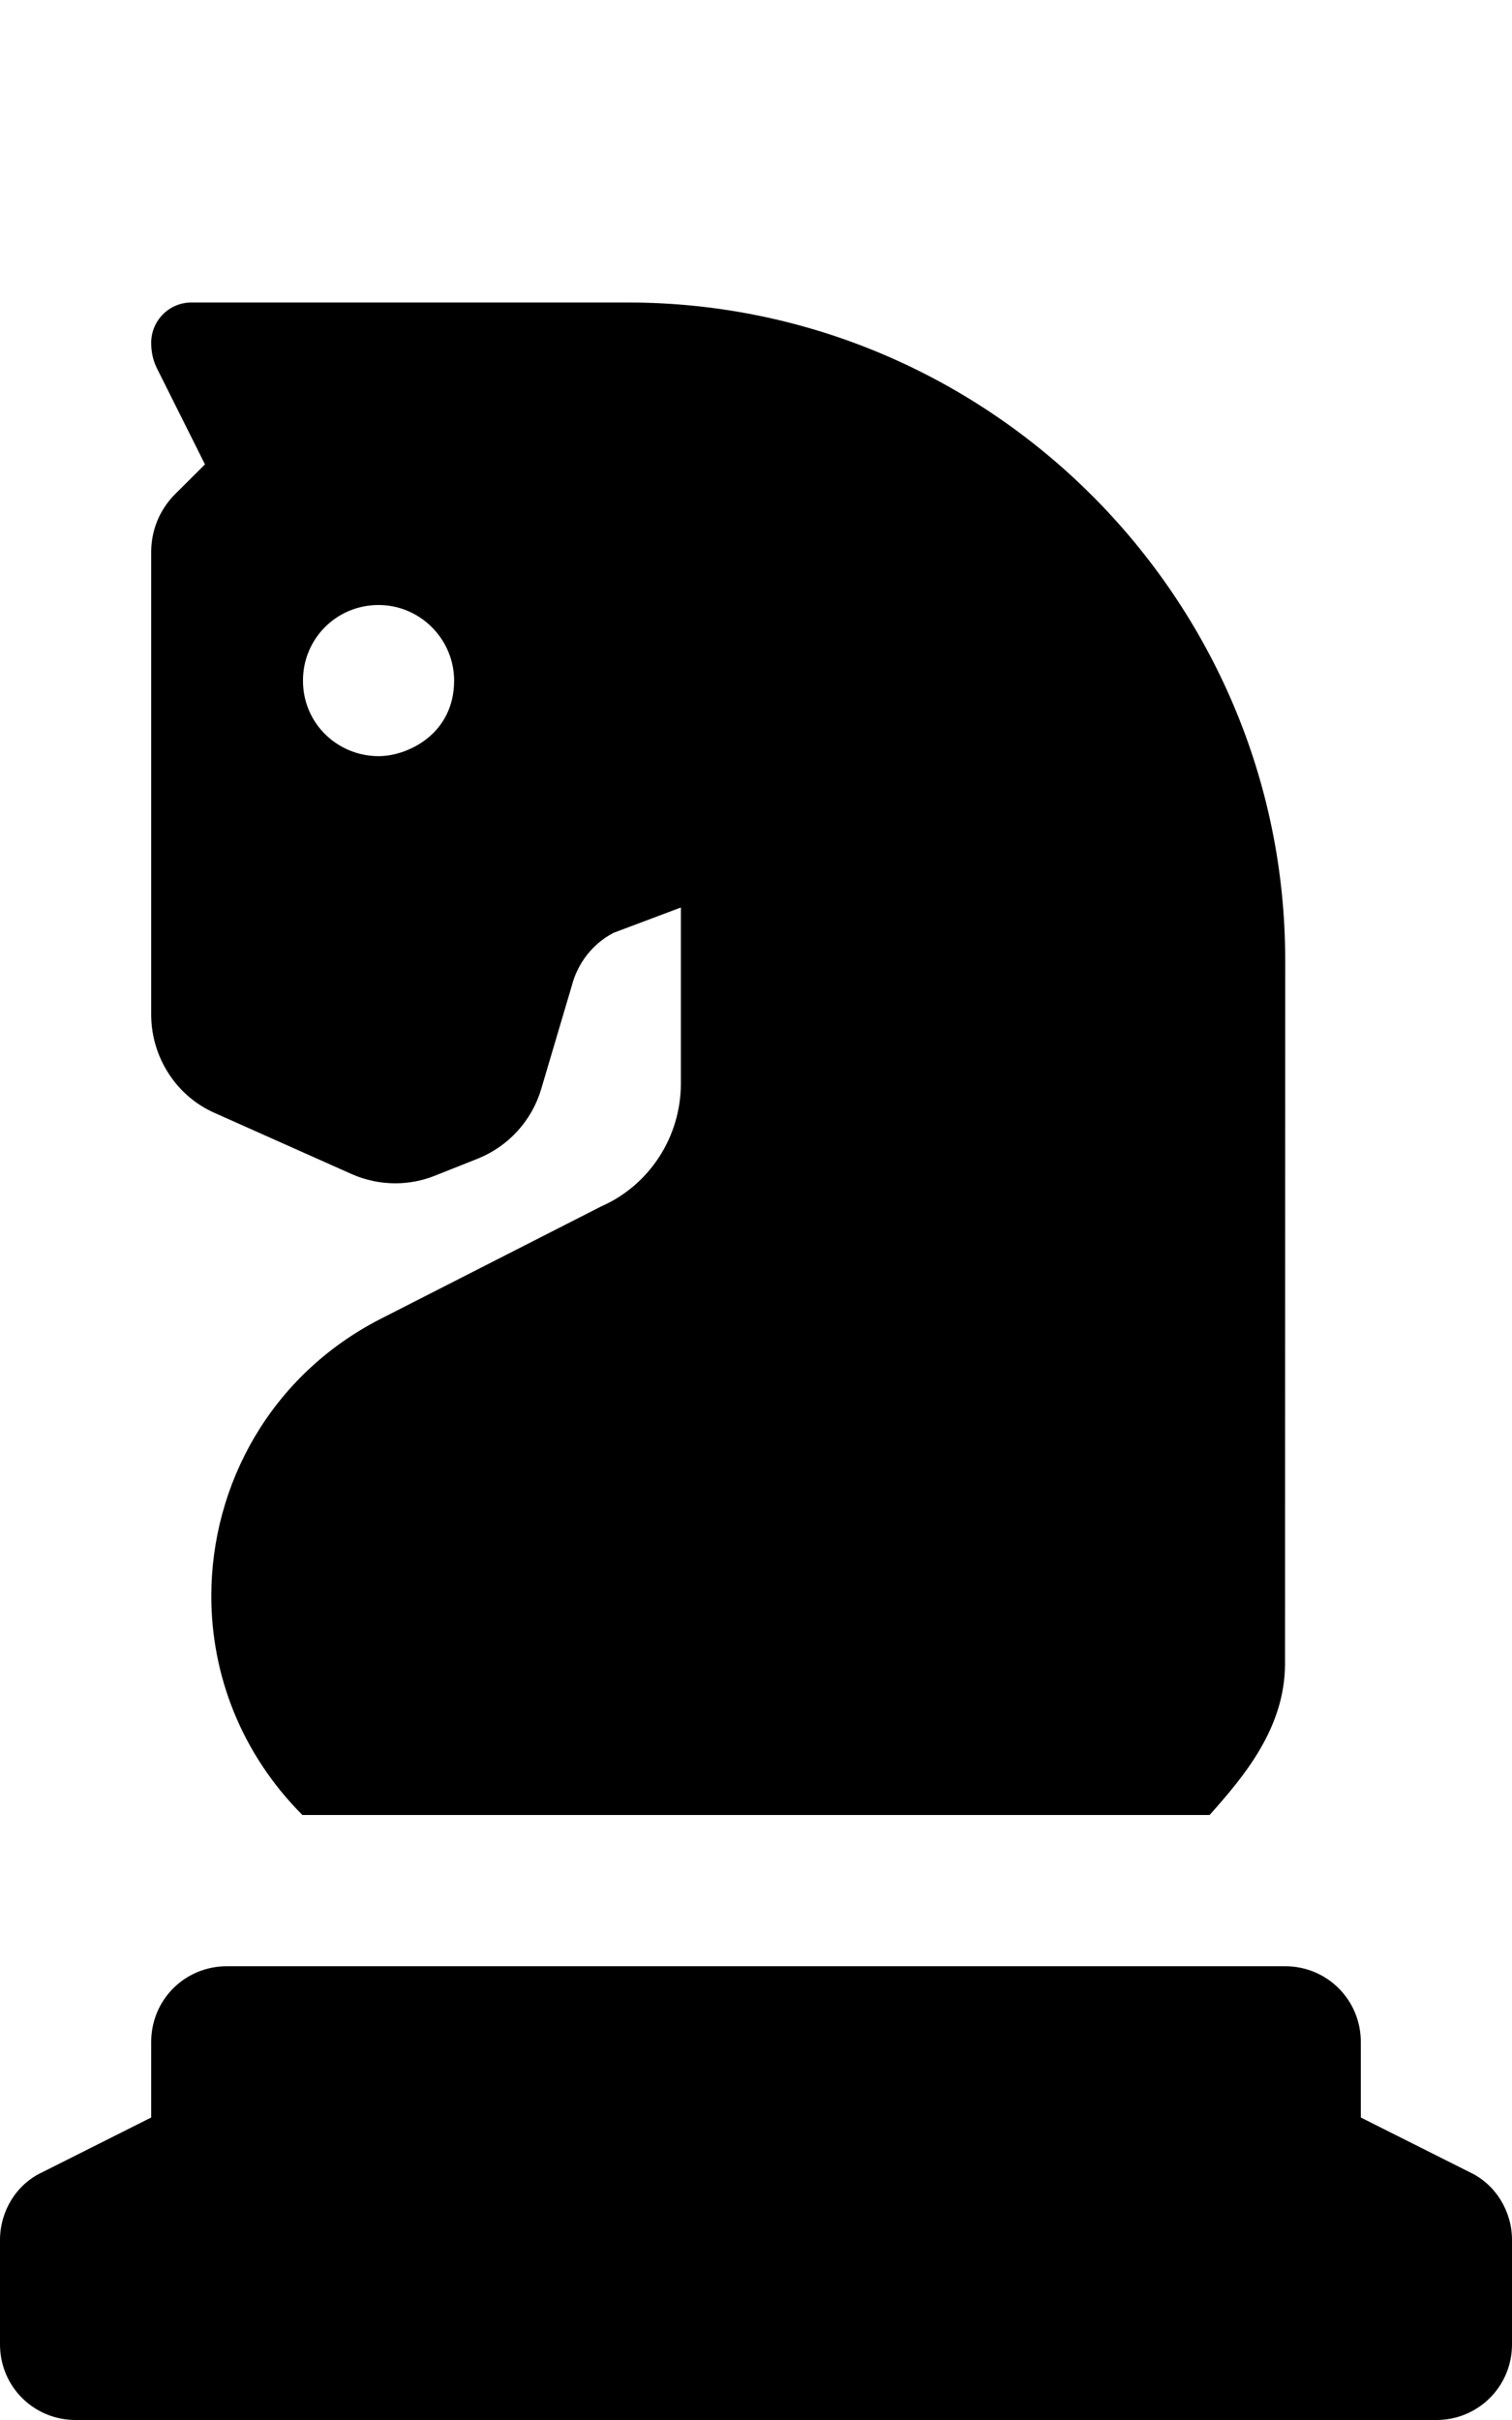
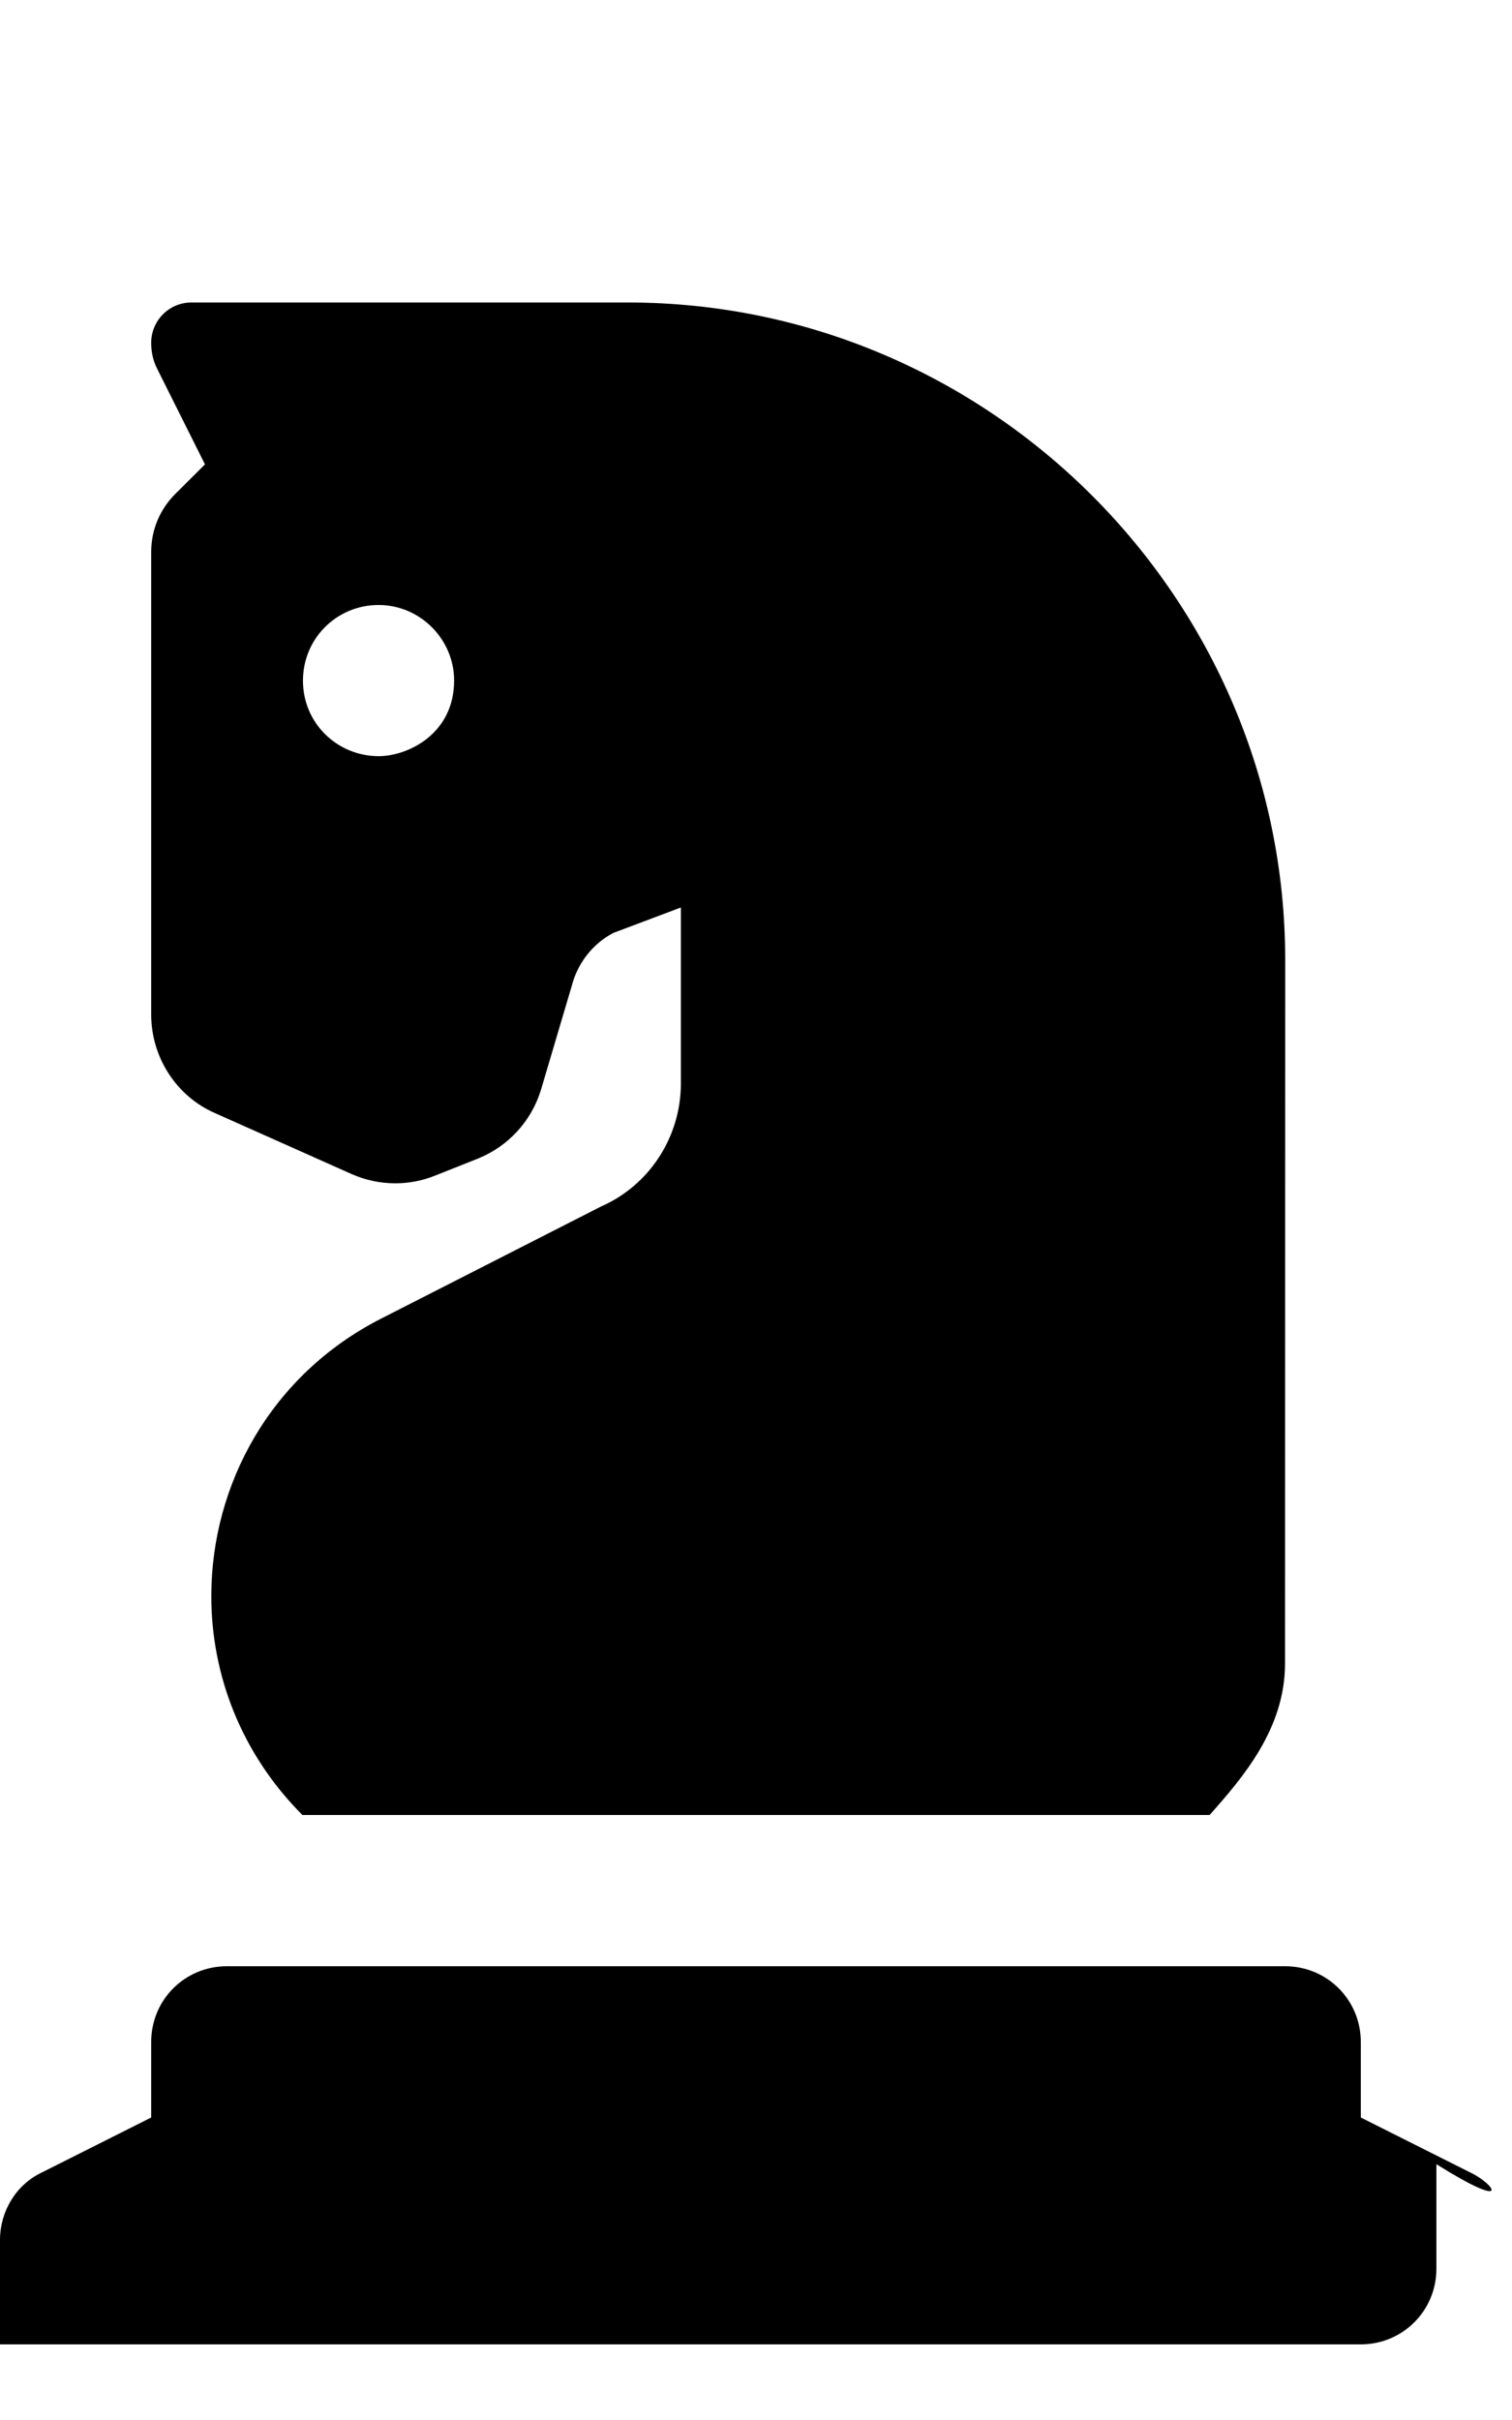
<svg xmlns="http://www.w3.org/2000/svg" viewBox="0 0 320 512">
-   <path d="M311.1 459.6L288 448v-16c0-8.875-7.125-16-16-16h-224C39.12 416 32 423.1 32 432V448l-23.12 11.62C3.375 462.2 0 467.9 0 473.9V496C0 504.9 7.125 512 16 512h288c8.875 0 16-7.125 16-16v-22.12C320 467.9 316.6 462.2 311.1 459.6zM45.5 235.5l28.88 12.88c2.961 1.316 6.129 1.974 9.286 1.974c2.842 0 5.674-.533 8.339-1.599l9.125-3.625c6.5-2.625 11.38-8 13.38-14.62L121 208.6c1.25-4.875 4.5-9 8.875-11.25L144.1 192v37.25c0 11.25-6.625 21.5-16.88 26L80.62 279C57.29 290.9 44.72 314.1 44.72 337.7C44.72 354.2 50.94 370.9 64 384h192c7-7.875 15.96-18.25 15.96-32L272 203.1C272 126.6 209.4 64 132.9 64H40.5C35.75 64 32 67.88 32 72.5c0 2 .375 3.75 1.25 5.5L43.38 98.25L37 104.6C33.75 107.9 32 112.2 32 116.8v97.87C32 223.6 37.25 231.9 45.5 235.5zM80.12 128c8.801 0 15.99 7.243 15.99 15.99c0 11.29-9.794 15.99-15.97 15.99c-8.672 0-16.02-6.871-16.02-15.98C64.12 135.1 71.25 128 80.12 128z" />
+   <path d="M311.1 459.6L288 448v-16c0-8.875-7.125-16-16-16h-224C39.12 416 32 423.1 32 432V448l-23.12 11.62C3.375 462.2 0 467.9 0 473.9V496h288c8.875 0 16-7.125 16-16v-22.12C320 467.9 316.6 462.2 311.1 459.6zM45.5 235.5l28.88 12.88c2.961 1.316 6.129 1.974 9.286 1.974c2.842 0 5.674-.533 8.339-1.599l9.125-3.625c6.5-2.625 11.38-8 13.38-14.62L121 208.6c1.25-4.875 4.5-9 8.875-11.25L144.1 192v37.25c0 11.25-6.625 21.5-16.88 26L80.62 279C57.29 290.9 44.72 314.1 44.72 337.7C44.72 354.2 50.94 370.9 64 384h192c7-7.875 15.96-18.25 15.96-32L272 203.1C272 126.6 209.4 64 132.9 64H40.5C35.75 64 32 67.88 32 72.5c0 2 .375 3.75 1.25 5.5L43.38 98.25L37 104.6C33.75 107.9 32 112.2 32 116.8v97.87C32 223.6 37.25 231.9 45.5 235.5zM80.12 128c8.801 0 15.99 7.243 15.99 15.99c0 11.29-9.794 15.99-15.97 15.99c-8.672 0-16.02-6.871-16.02-15.98C64.12 135.1 71.25 128 80.12 128z" />
</svg>